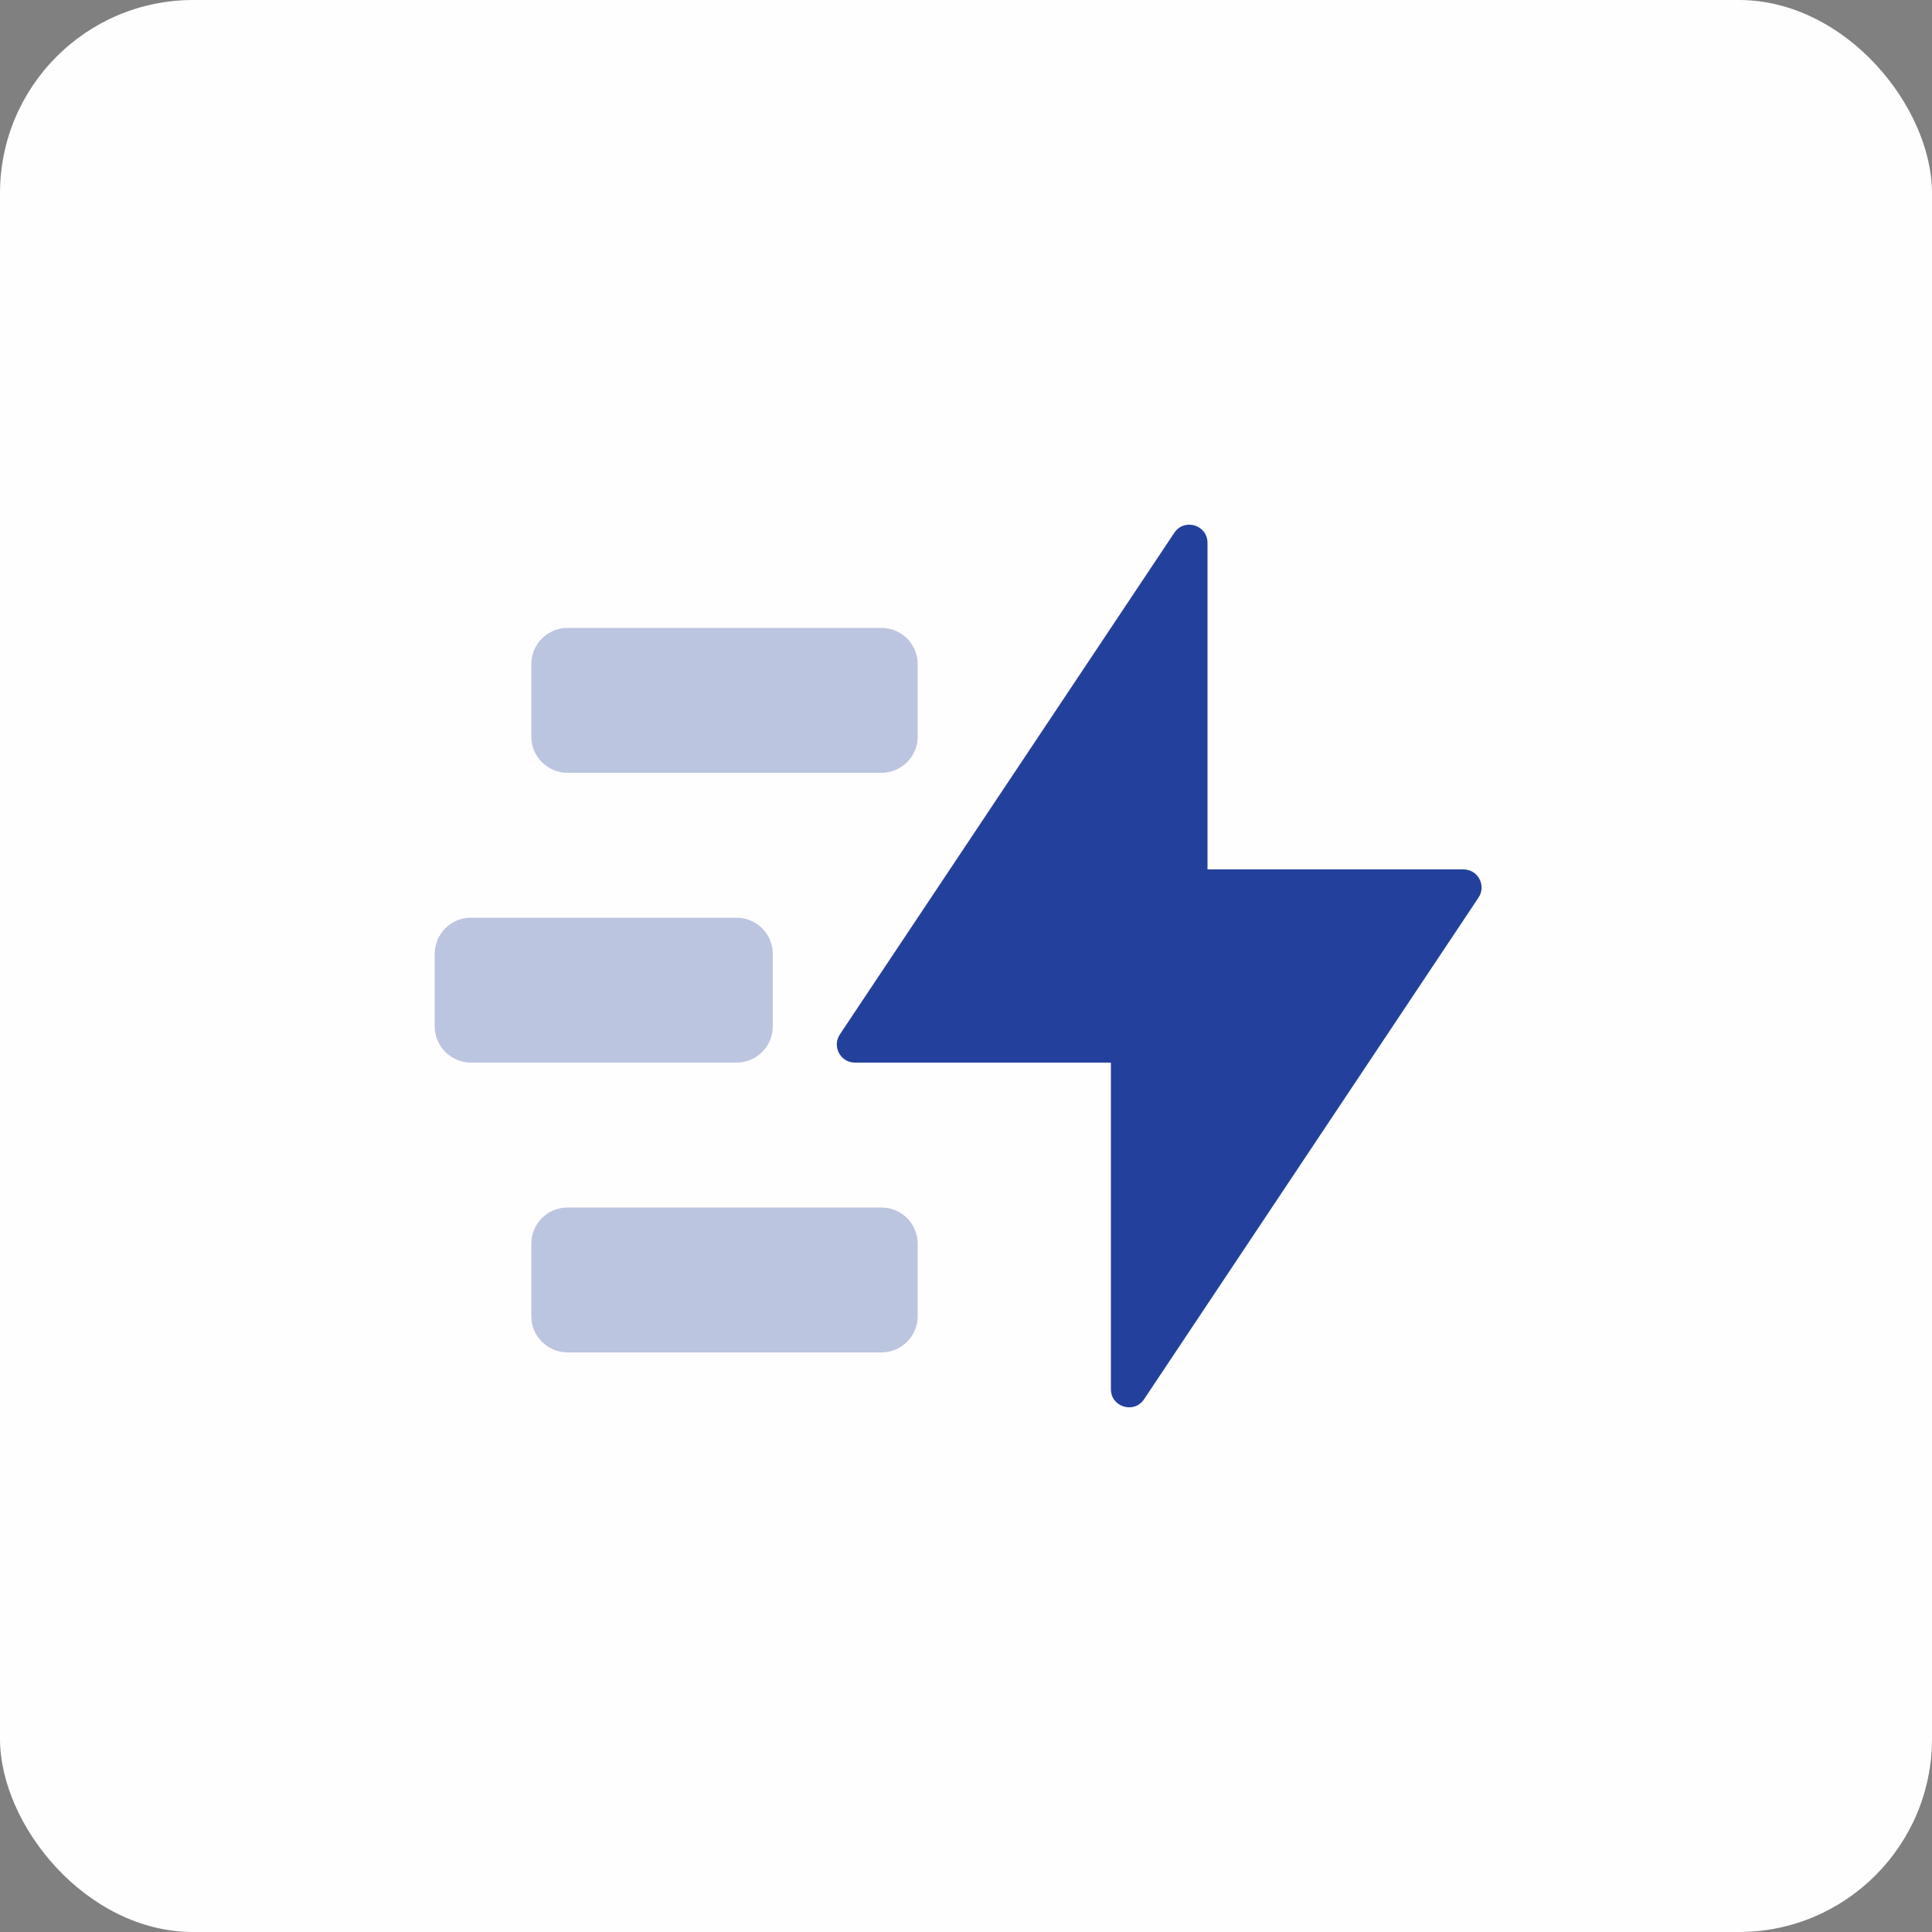
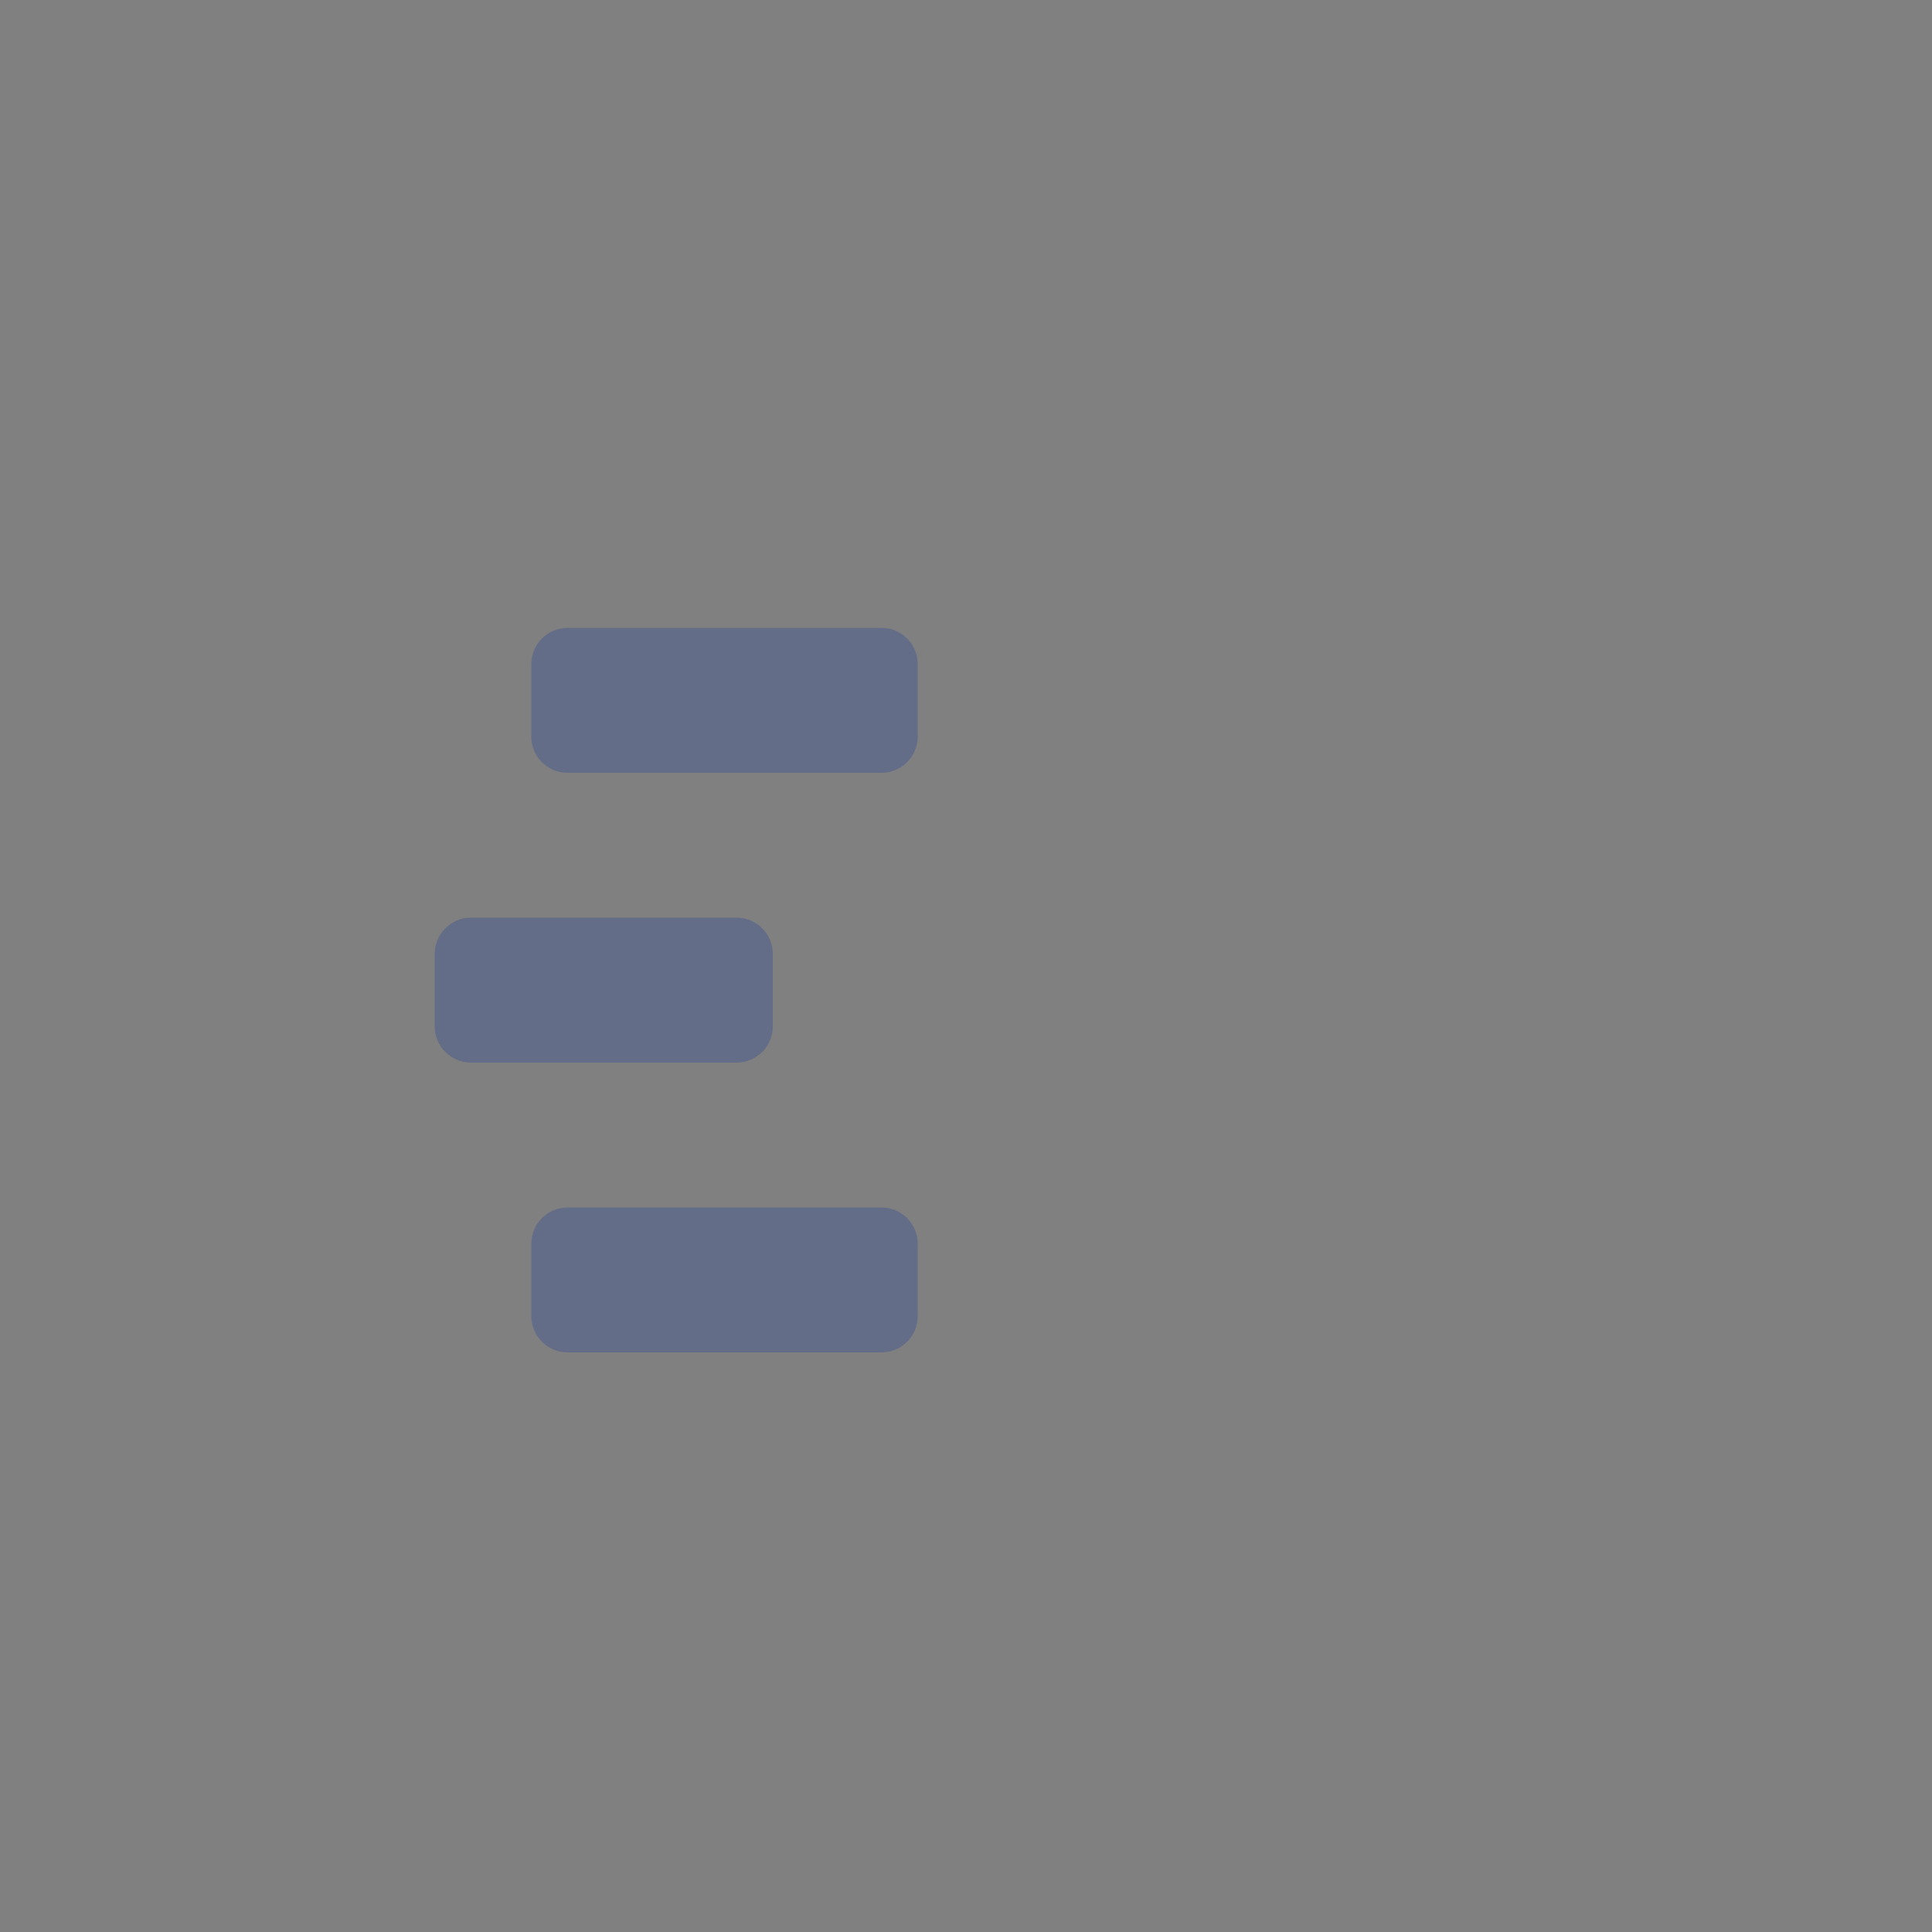
<svg xmlns="http://www.w3.org/2000/svg" fill="none" height="80" viewBox="0 0 80 80" width="80">
  <rect x="0" y="0" width="80" height="80" fill="#808080" stroke="none" />
-   <rect fill="#fefefe" height="80" rx="8" width="80" />
  <g clip-rule="evenodd" fill="#23409C" fill-rule="evenodd">
-     <path d="m46 57.523c0 .742.962 1.034 1.374.416l13.849-20.773c.332-.498-.025-1.166-.624-1.166h-10.599v-13.523c0-.742-.962-1.034-1.374-.416l-13.849 20.773c-.332.498.025 1.166.624 1.166h10.599z" />
    <path d="m22 27.5c0-.828.672-1.5 1.5-1.5h13c.828 0 1.5.672 1.5 1.5v3c0 .828-.672 1.5-1.5 1.5h-13c-.828 0-1.5-.672-1.5-1.5zm0 24c0-.828.672-1.5 1.5-1.5h13c.828 0 1.5.672 1.5 1.5v3c0 .828-.672 1.5-1.5 1.5h-13c-.828 0-1.5-.672-1.5-1.5zm-2.5-13.5c-.828 0-1.5.672-1.5 1.5v3c0 .828.672 1.5 1.5 1.5h11c.828 0 1.5-.672 1.5-1.5v-3c0-.828-.672-1.5-1.5-1.5z" opacity=".3" />
  </g>
</svg>